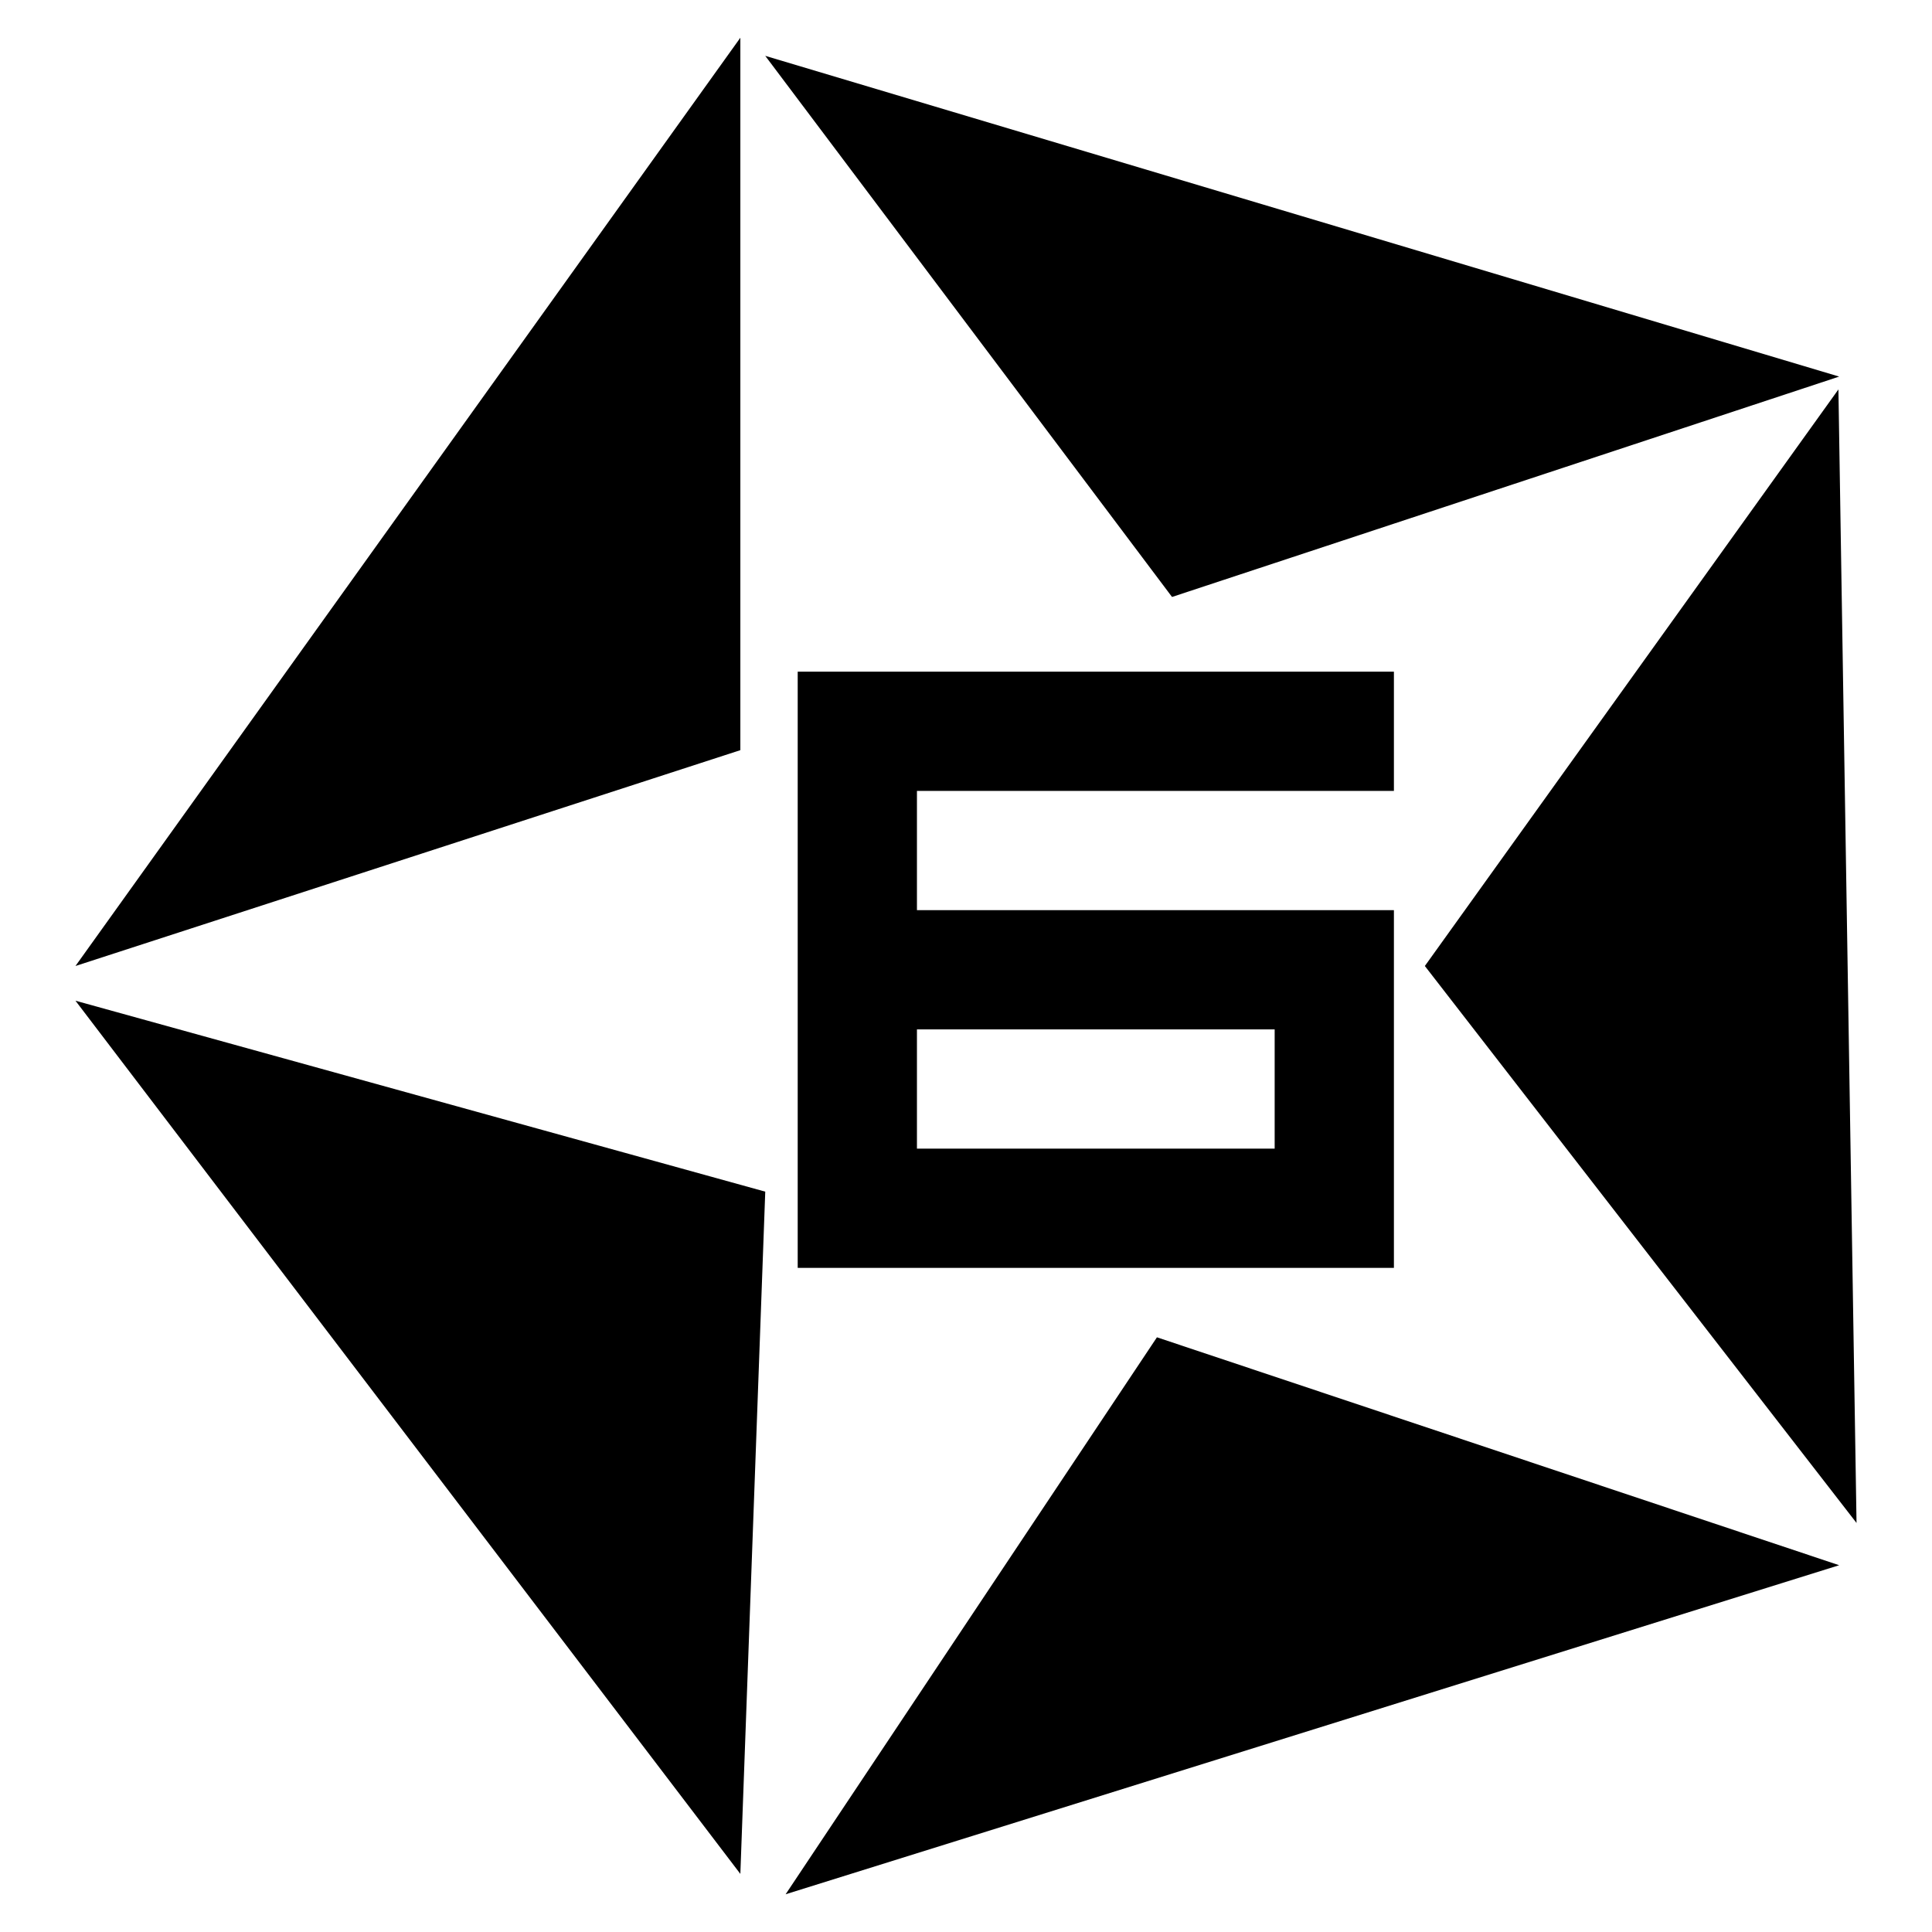
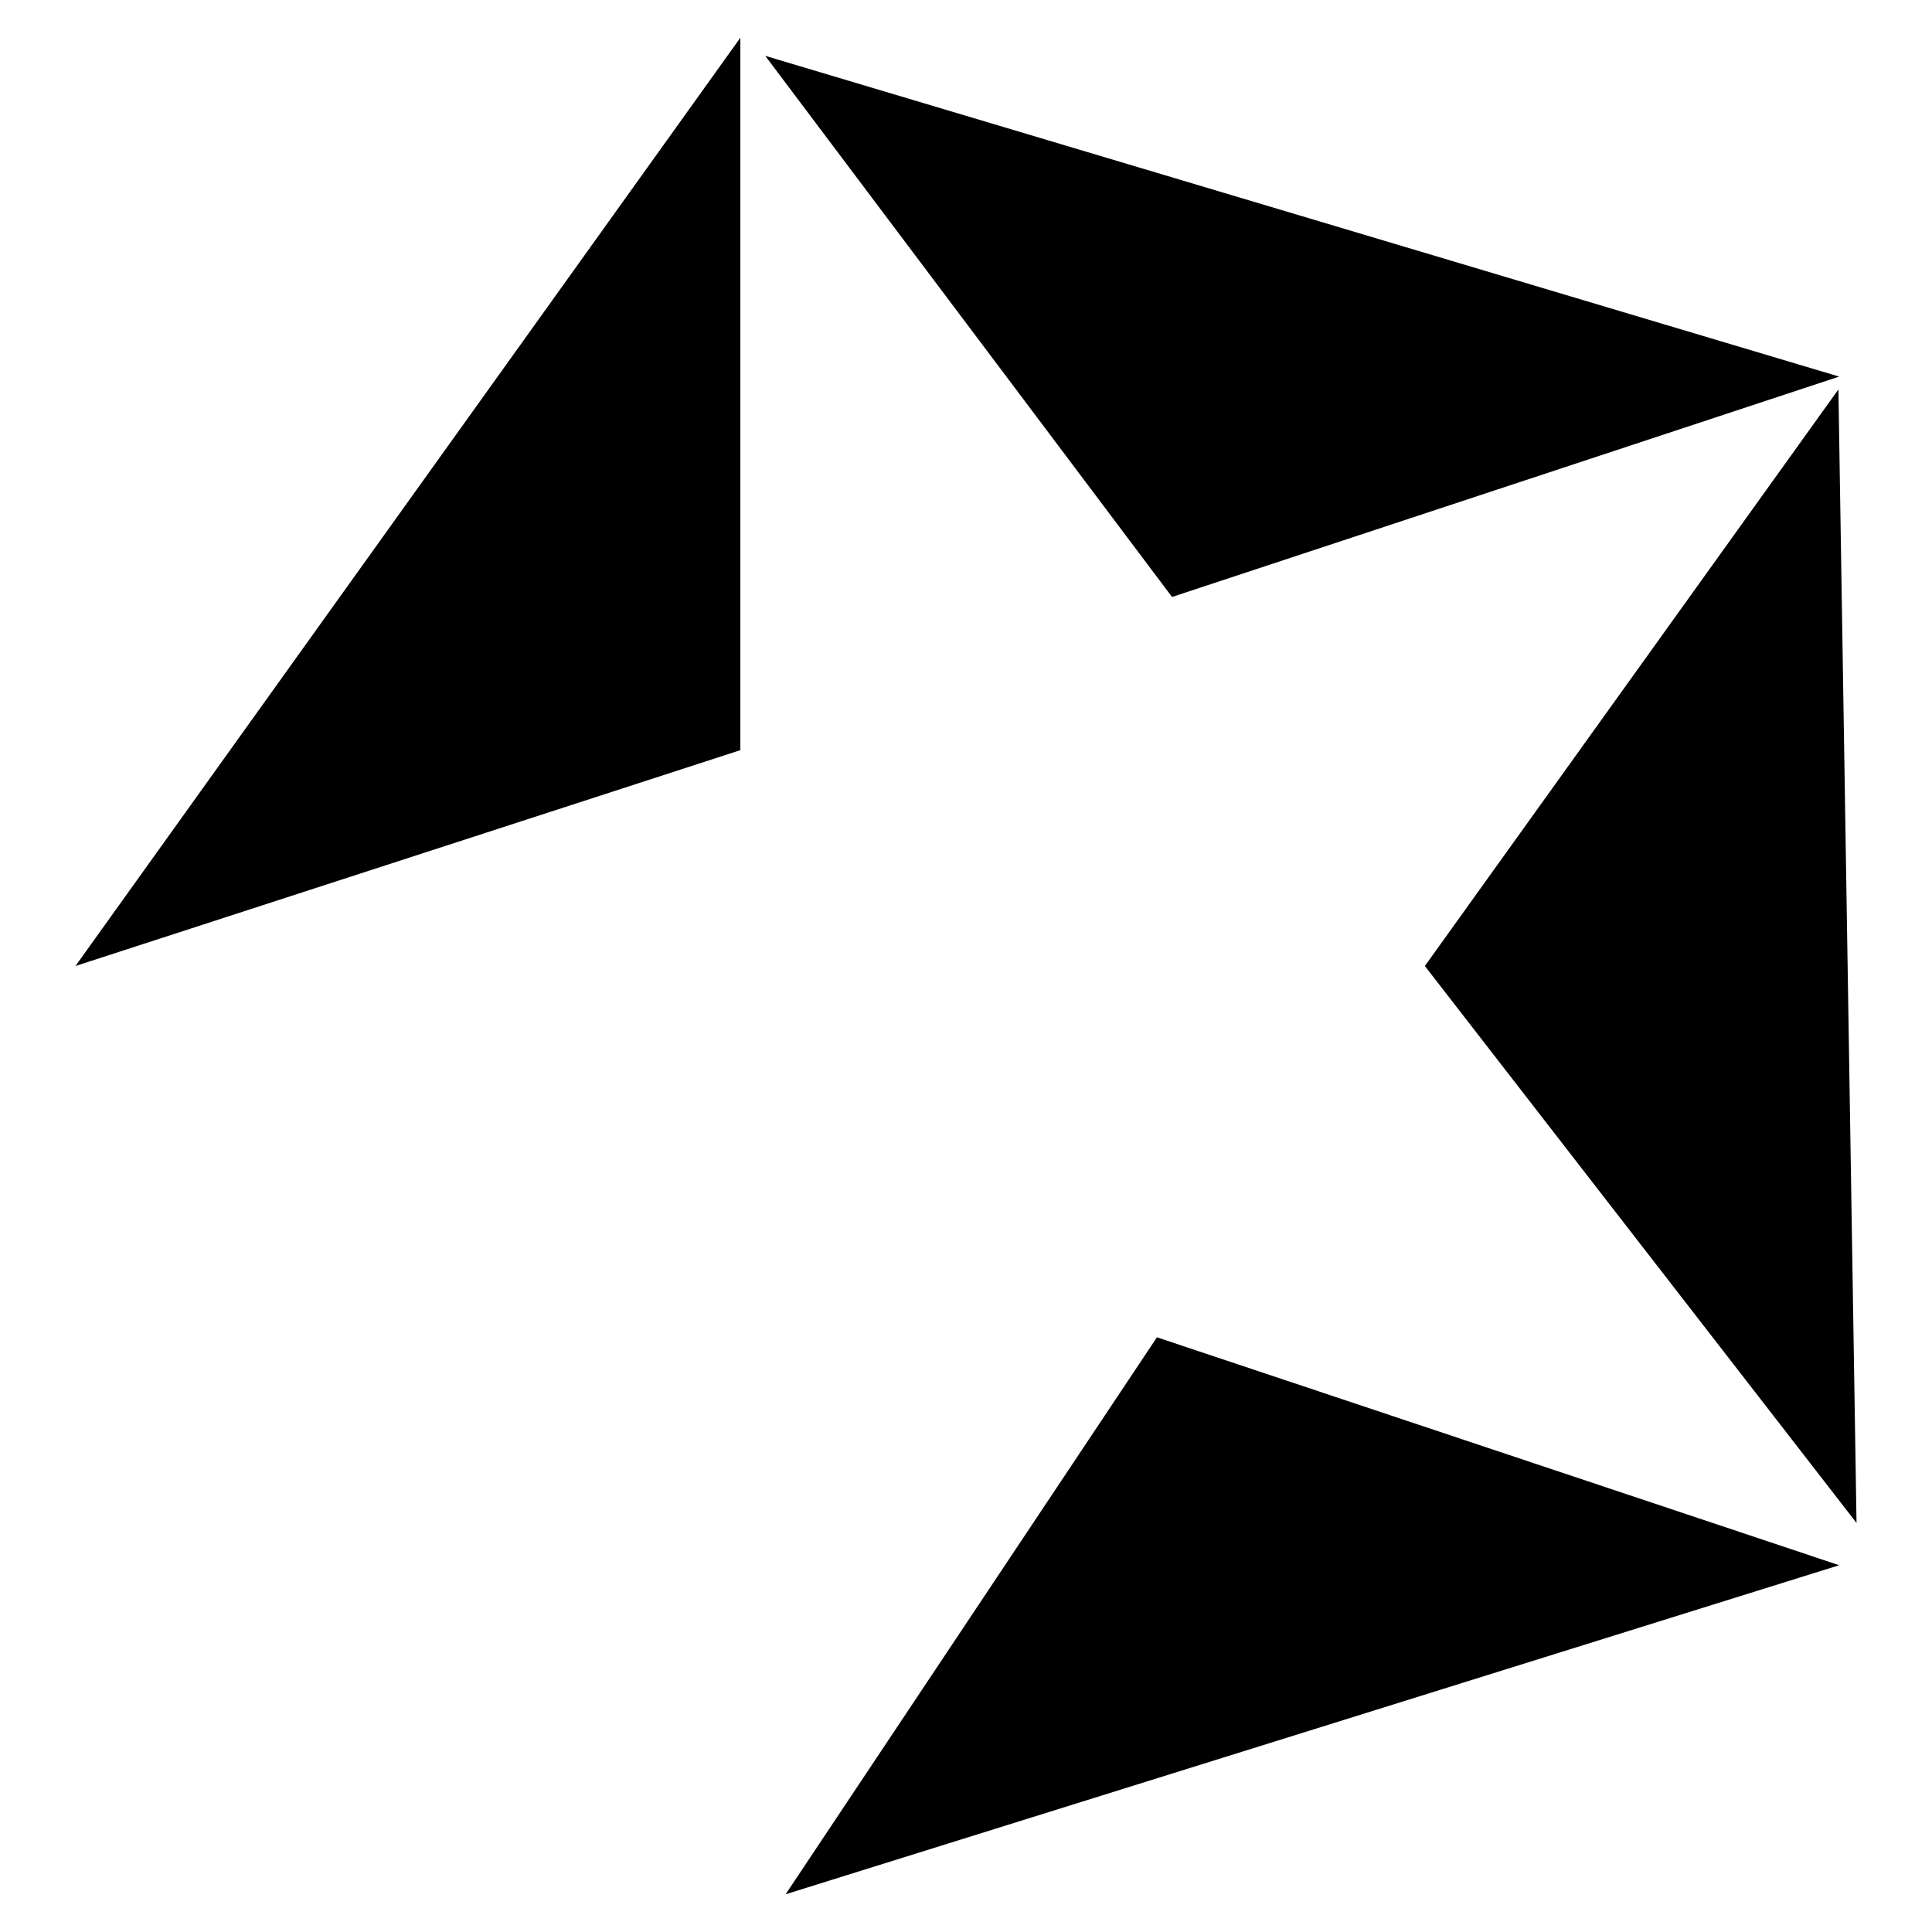
<svg xmlns="http://www.w3.org/2000/svg" version="1.1" x="0px" y="0px" viewBox="0 0 256 256" enable-background="new 0 0 256 256" xml:space="preserve">
  <g>
    <g>
-       <path fill="#000000" d="M98.1,99.4L10,128L98.1,5V99.4L98.1,99.4L98.1,99.4z M243.7,49.9l-88.4,29.2L101.4,7.4L243.7,49.9L243.7,49.9z M10,132.6l91.4,25.3l-3.3,90.4L10,132.6L10,132.6z M243.7,207.4L104.1,251l49.2-73.8L243.7,207.4L243.7,207.4z M246,201.8L188.8,128l54.8-76.4" />
-       <path fill="#000000" d="M105.7,168V89h79v15.8h-63.2v15.8h63.2v47.4L105.7,168L105.7,168z M121.5,152.2h47.4v-15.8h-47.4V152.2z" />
+       <path fill="#000000" d="M98.1,99.4L10,128L98.1,5V99.4L98.1,99.4L98.1,99.4z M243.7,49.9l-88.4,29.2L101.4,7.4L243.7,49.9L243.7,49.9z M10,132.6l-3.3,90.4L10,132.6L10,132.6z M243.7,207.4L104.1,251l49.2-73.8L243.7,207.4L243.7,207.4z M246,201.8L188.8,128l54.8-76.4" />
    </g>
  </g>
</svg>